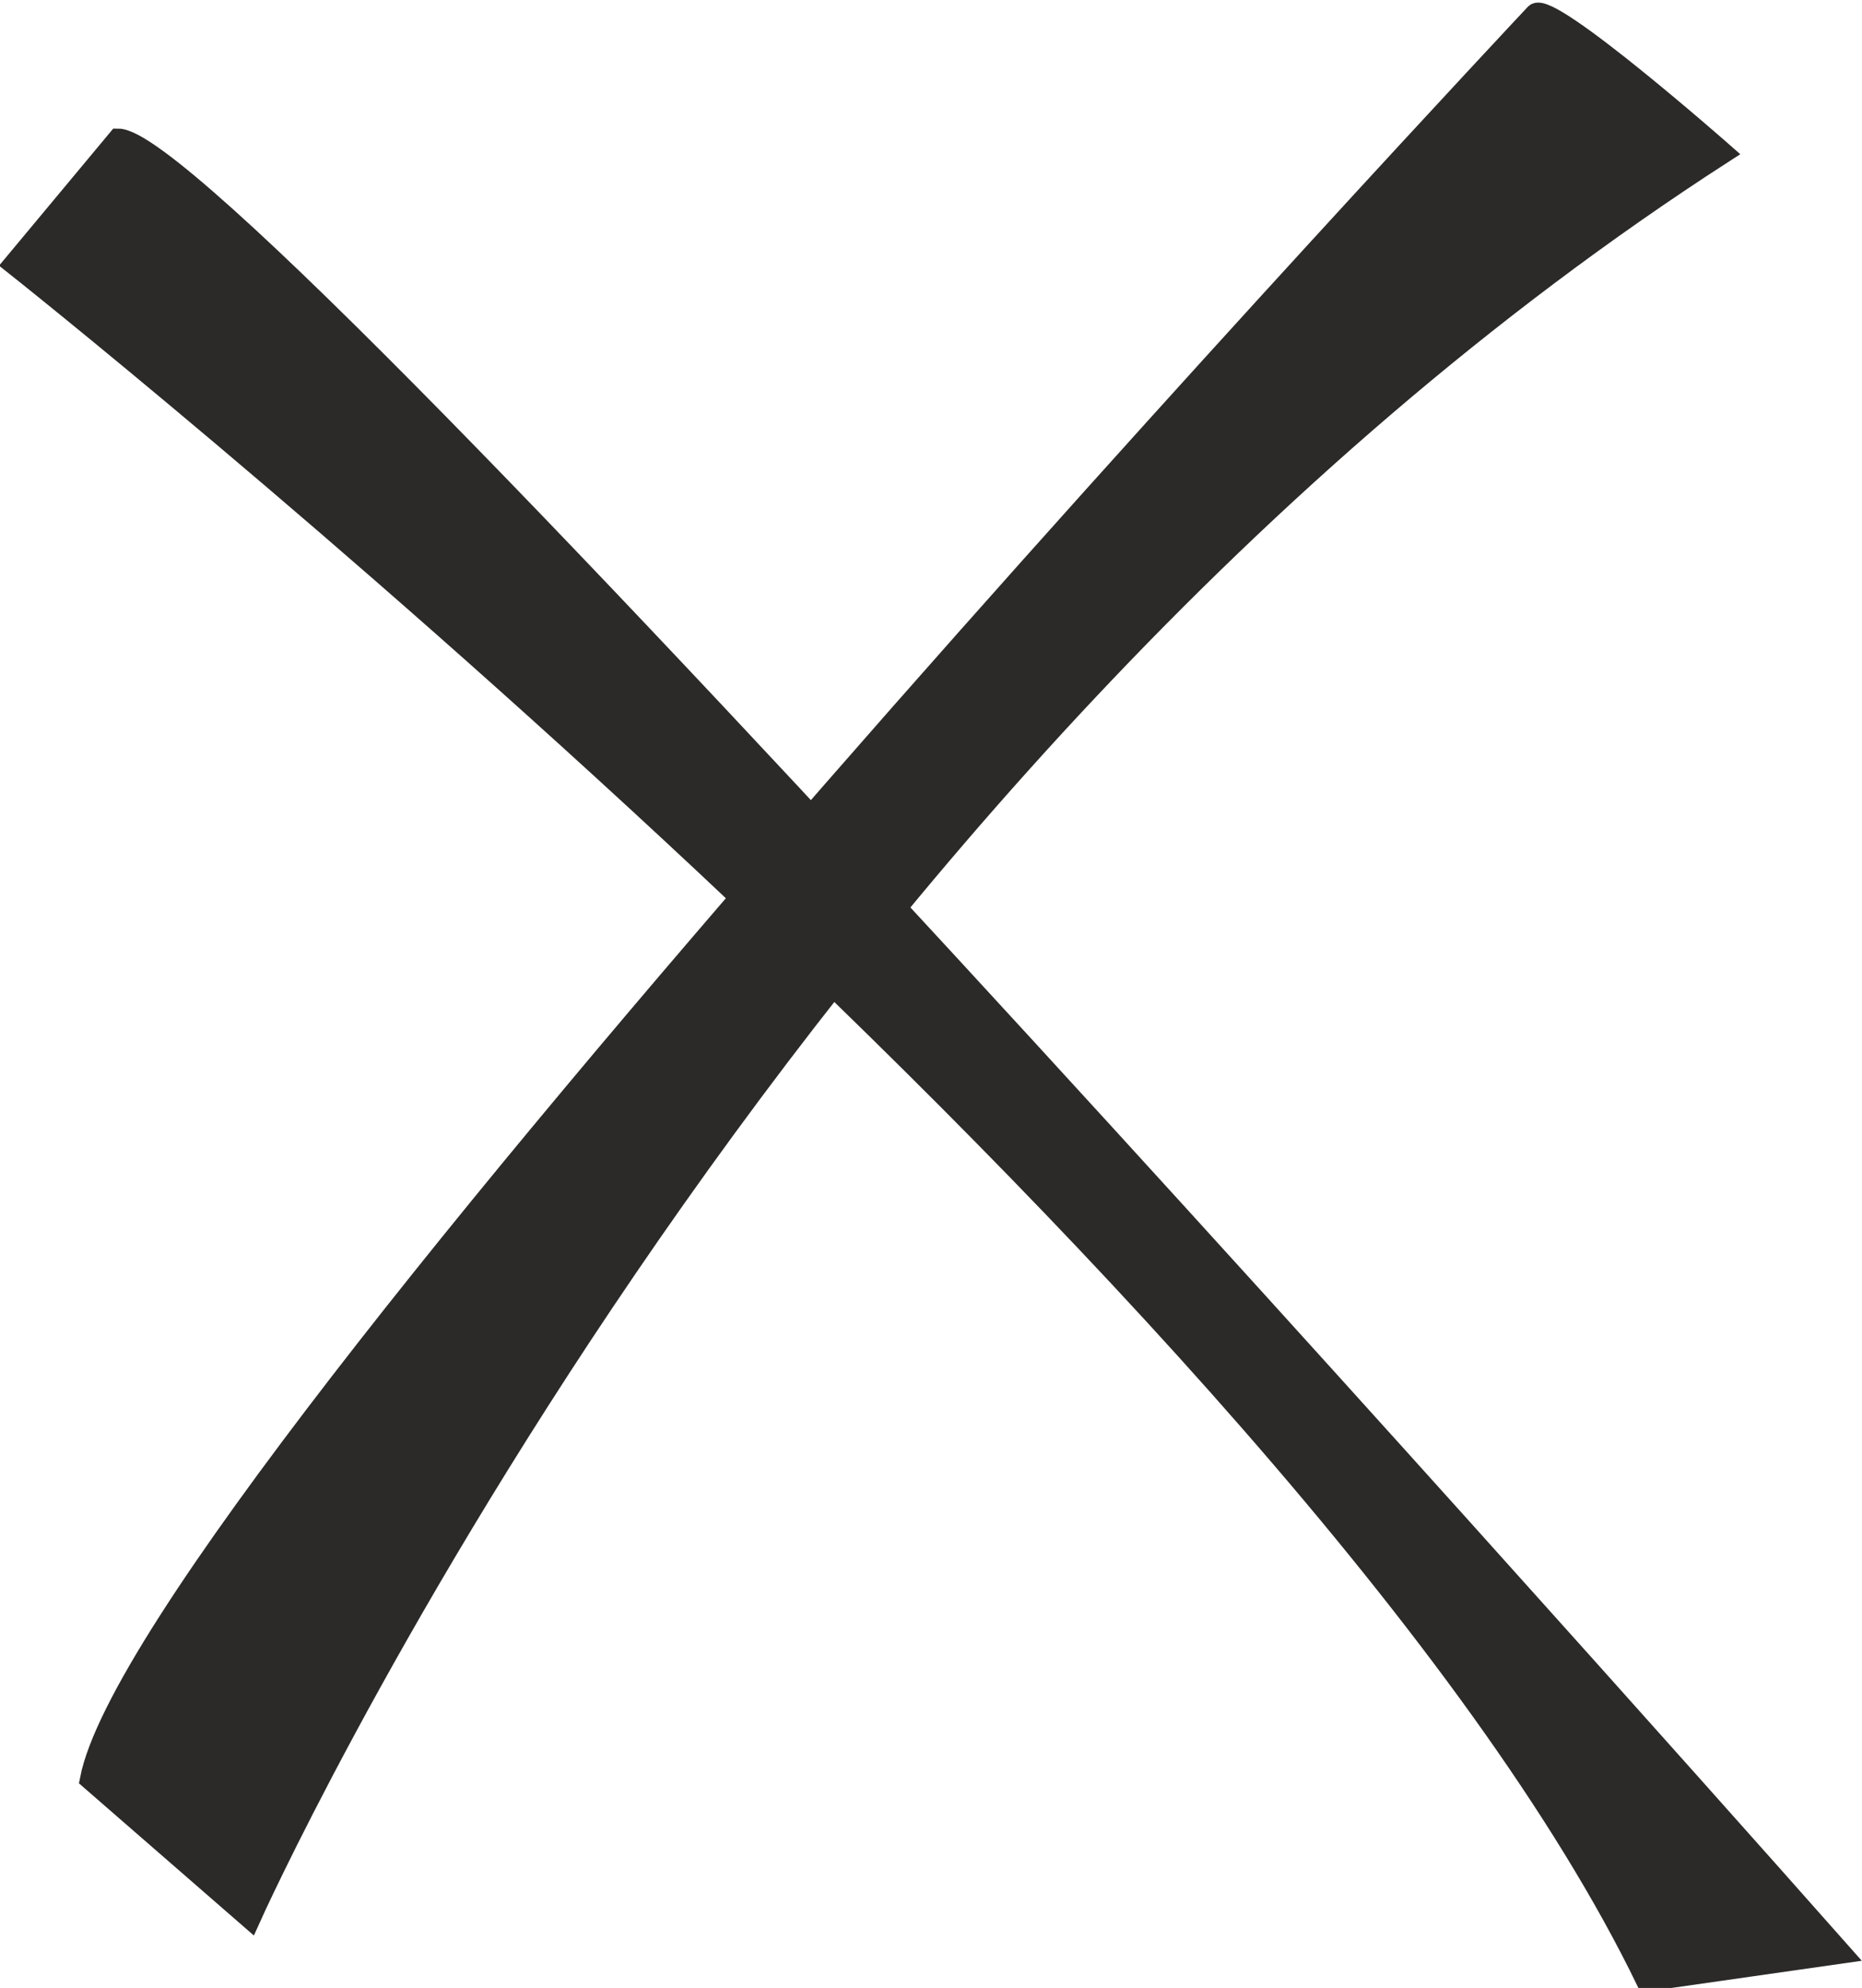
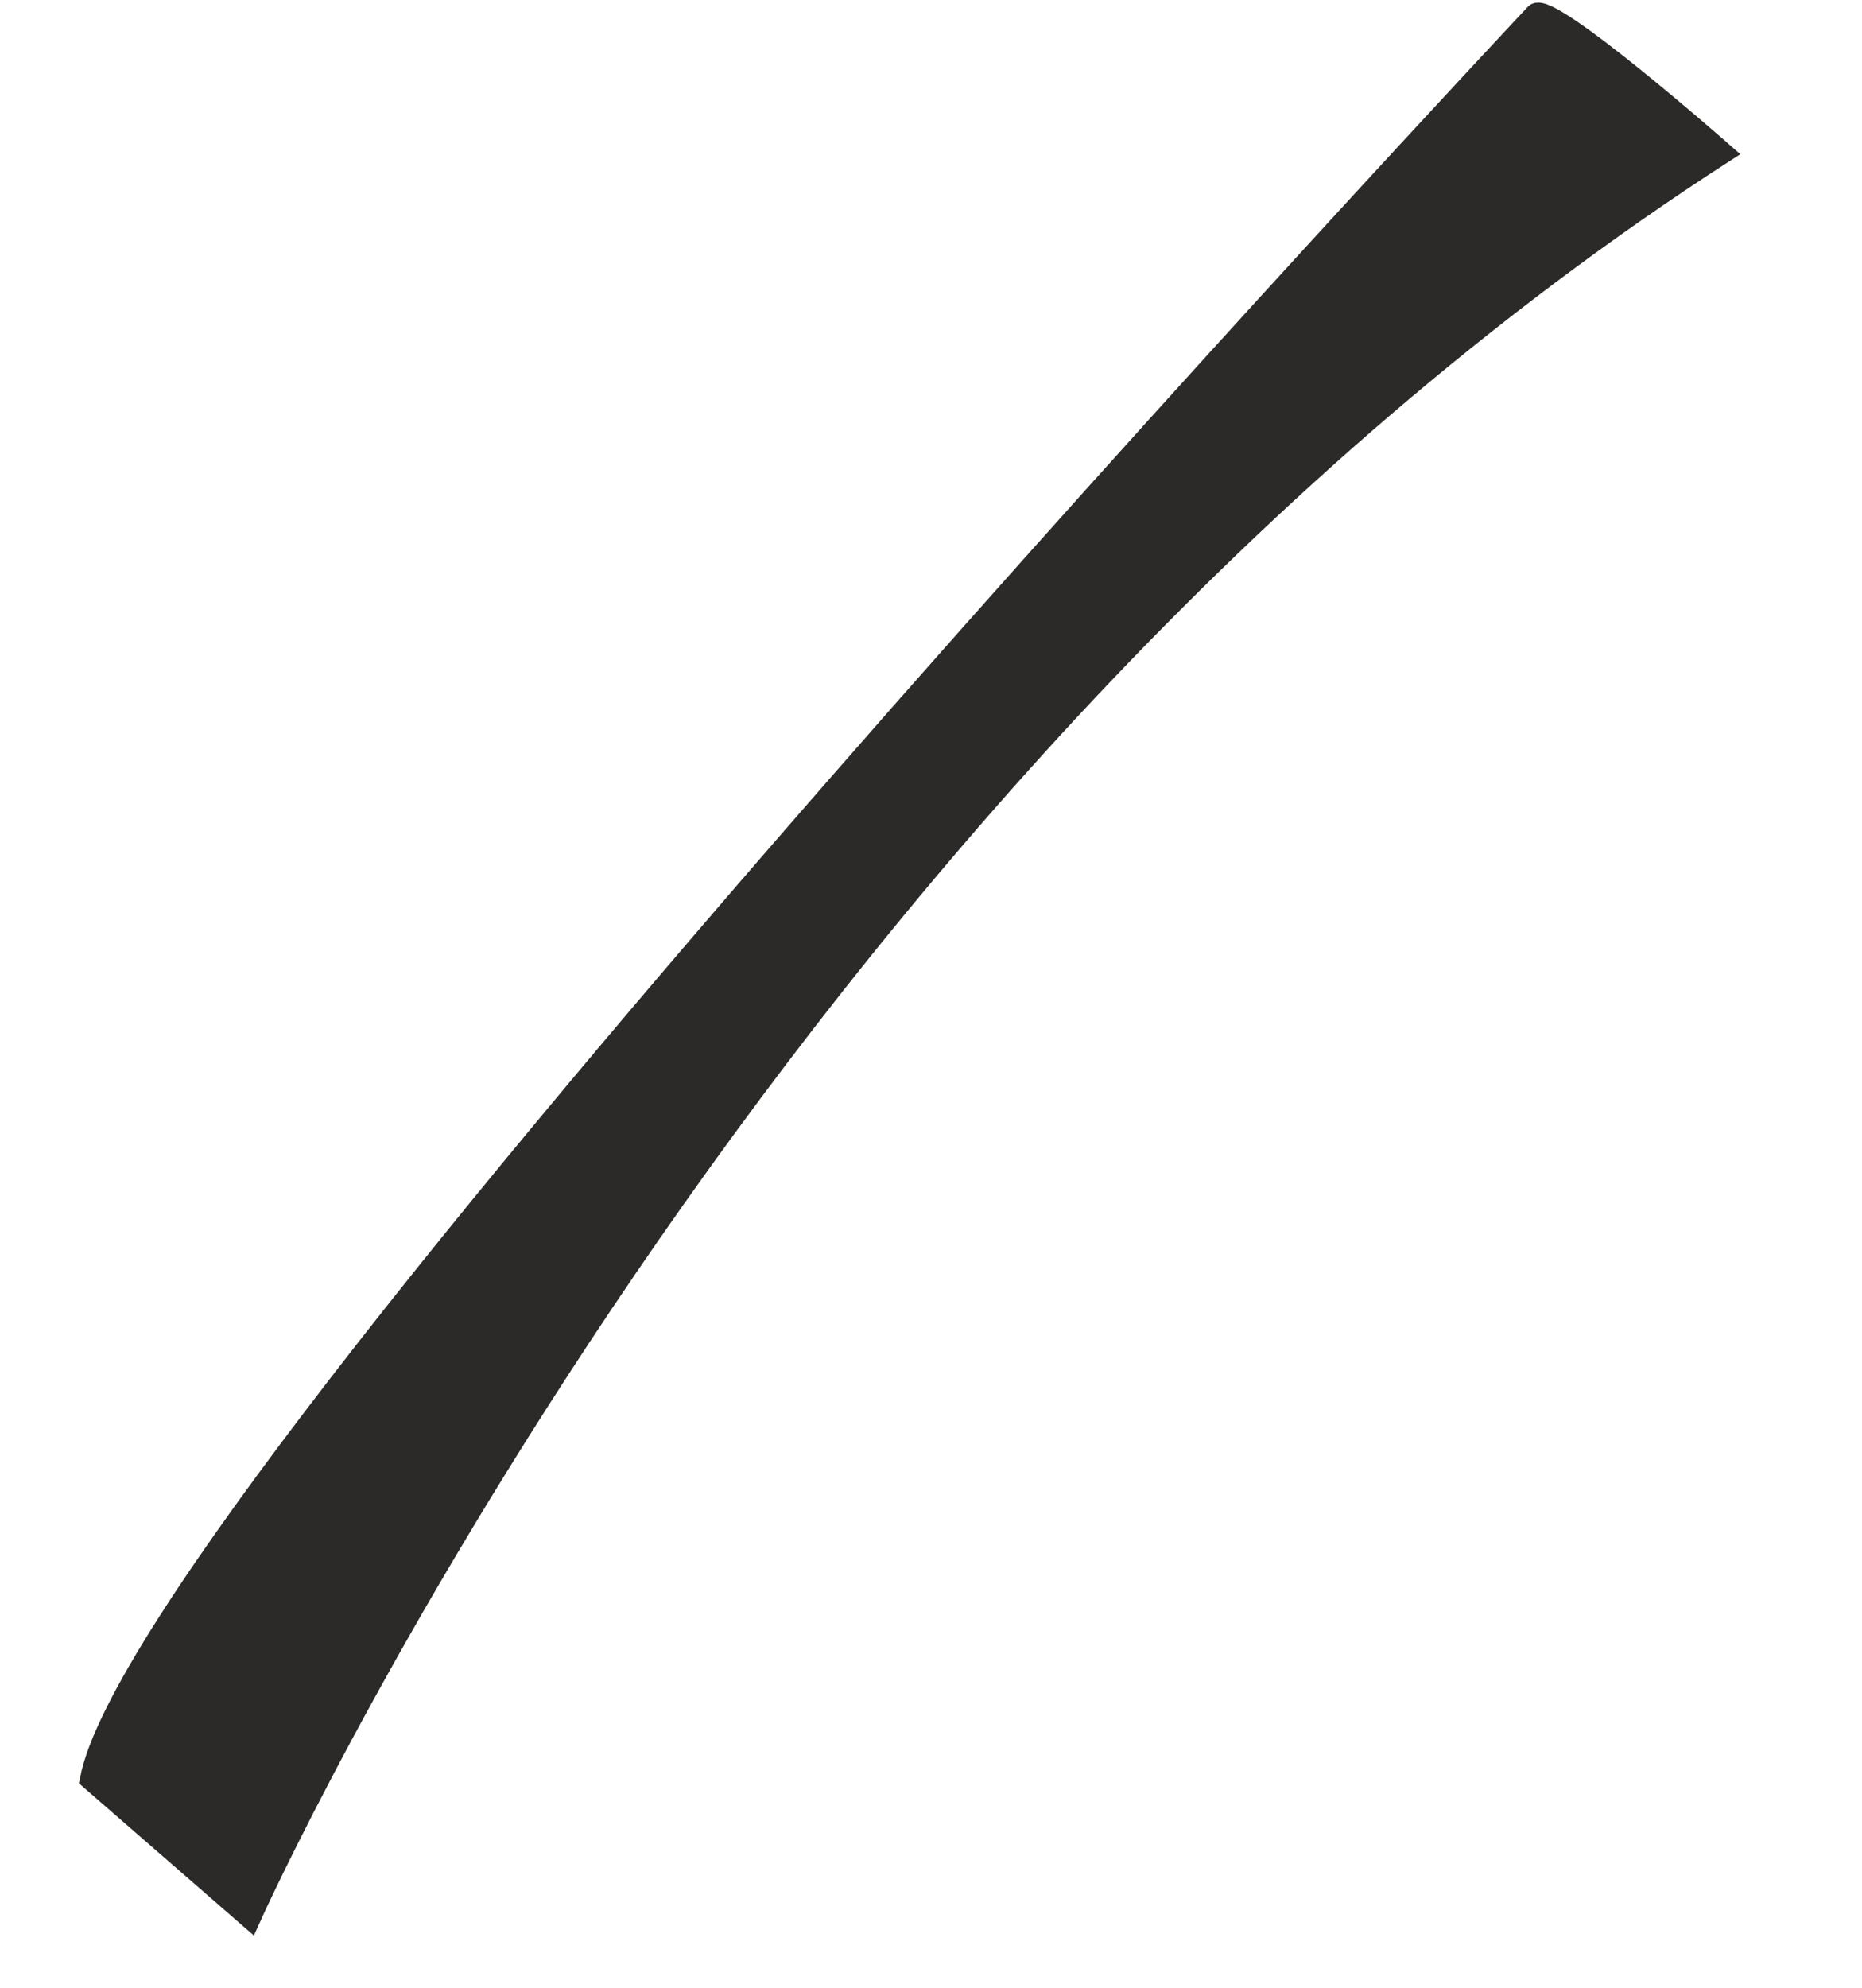
<svg xmlns="http://www.w3.org/2000/svg" xml:space="preserve" width="100%" height="100%" version="1.1" style="shape-rendering:geometricPrecision; text-rendering:geometricPrecision; image-rendering:optimizeQuality; fill-rule:evenodd; clip-rule:evenodd" viewBox="0 0 268 286">
  <defs>
    <style type="text/css">
   
    .str0 {stroke:#2B2A29;stroke-width:3}
    .fil0 {fill:#2B2A29}
   
  </style>
  </defs>
  <g id="nothelferkurs_x0020_add_x0020_page">
    <g id="_814089648">
-       <path class="fil0 str0" d="M2 38c0,0 187,148 235,247l28 -4c0,0 -231,-261 -248,-261l-15 18z" />
      <path class="fil0 str0" d="M221 2c0,0 -200,213 -208,254l23 20c0,0 74,-165 212,-254 0,0 -25,-22 -27,-20z" />
    </g>
  </g>
</svg>